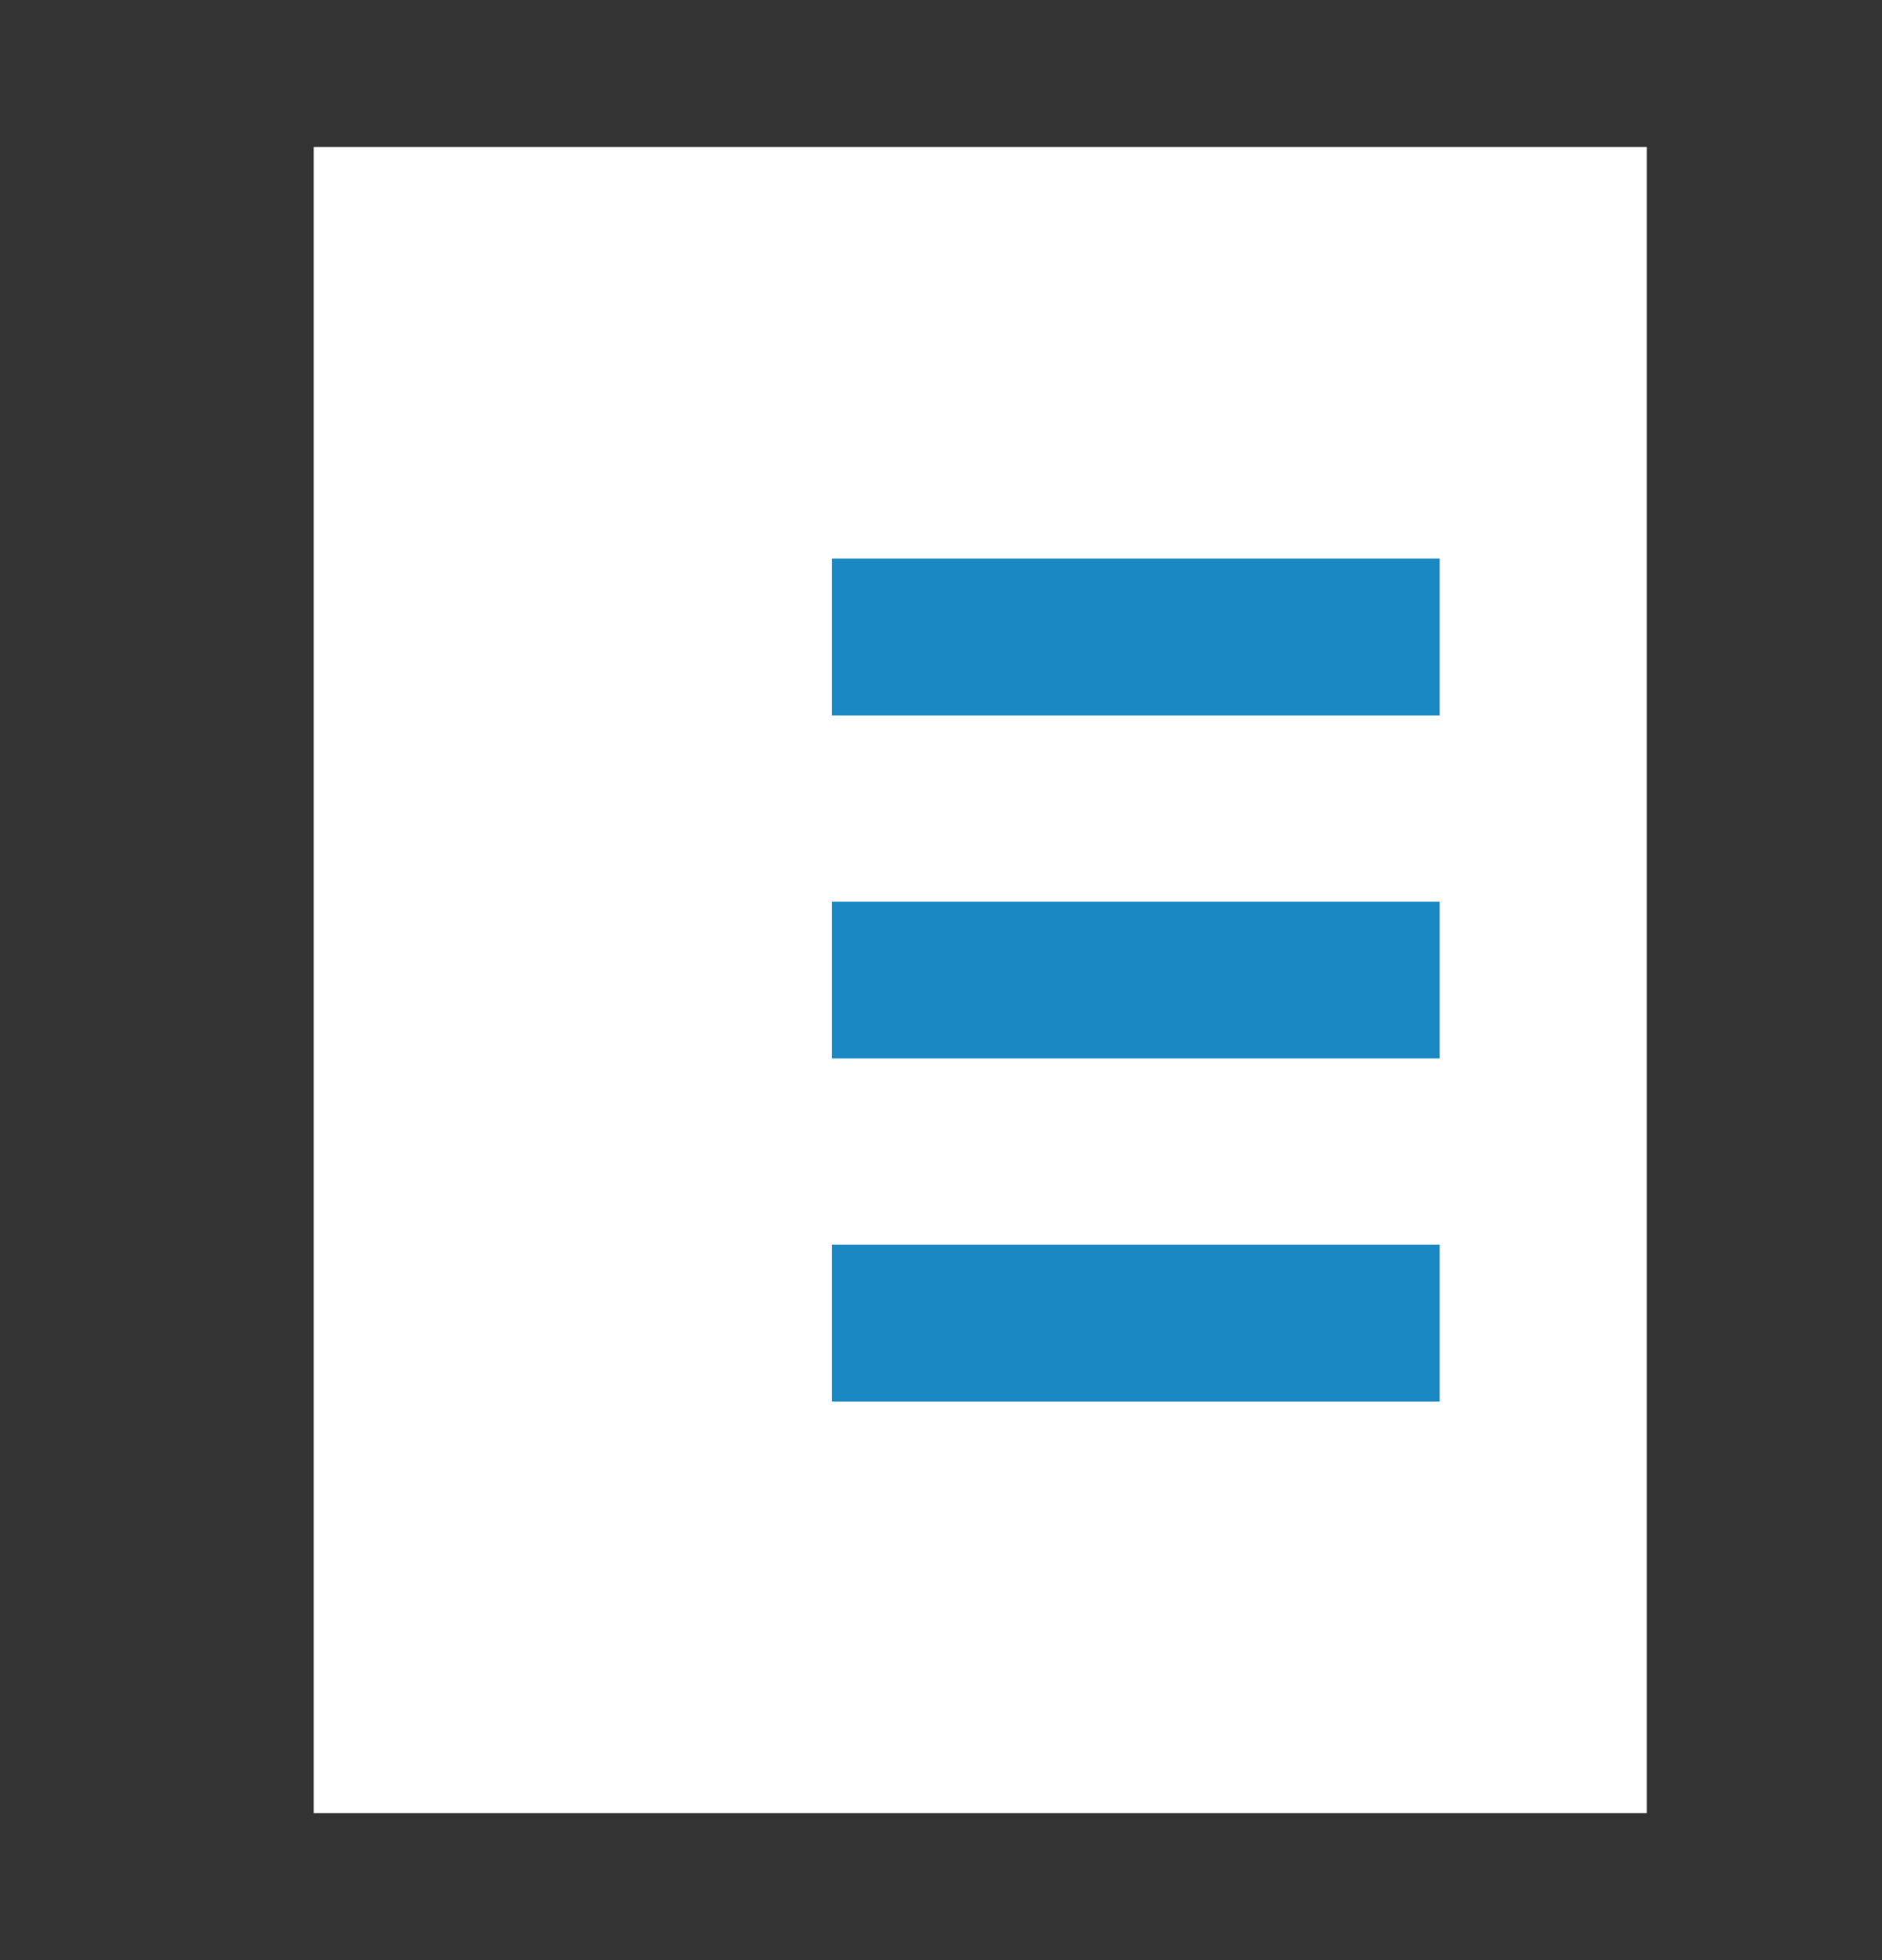
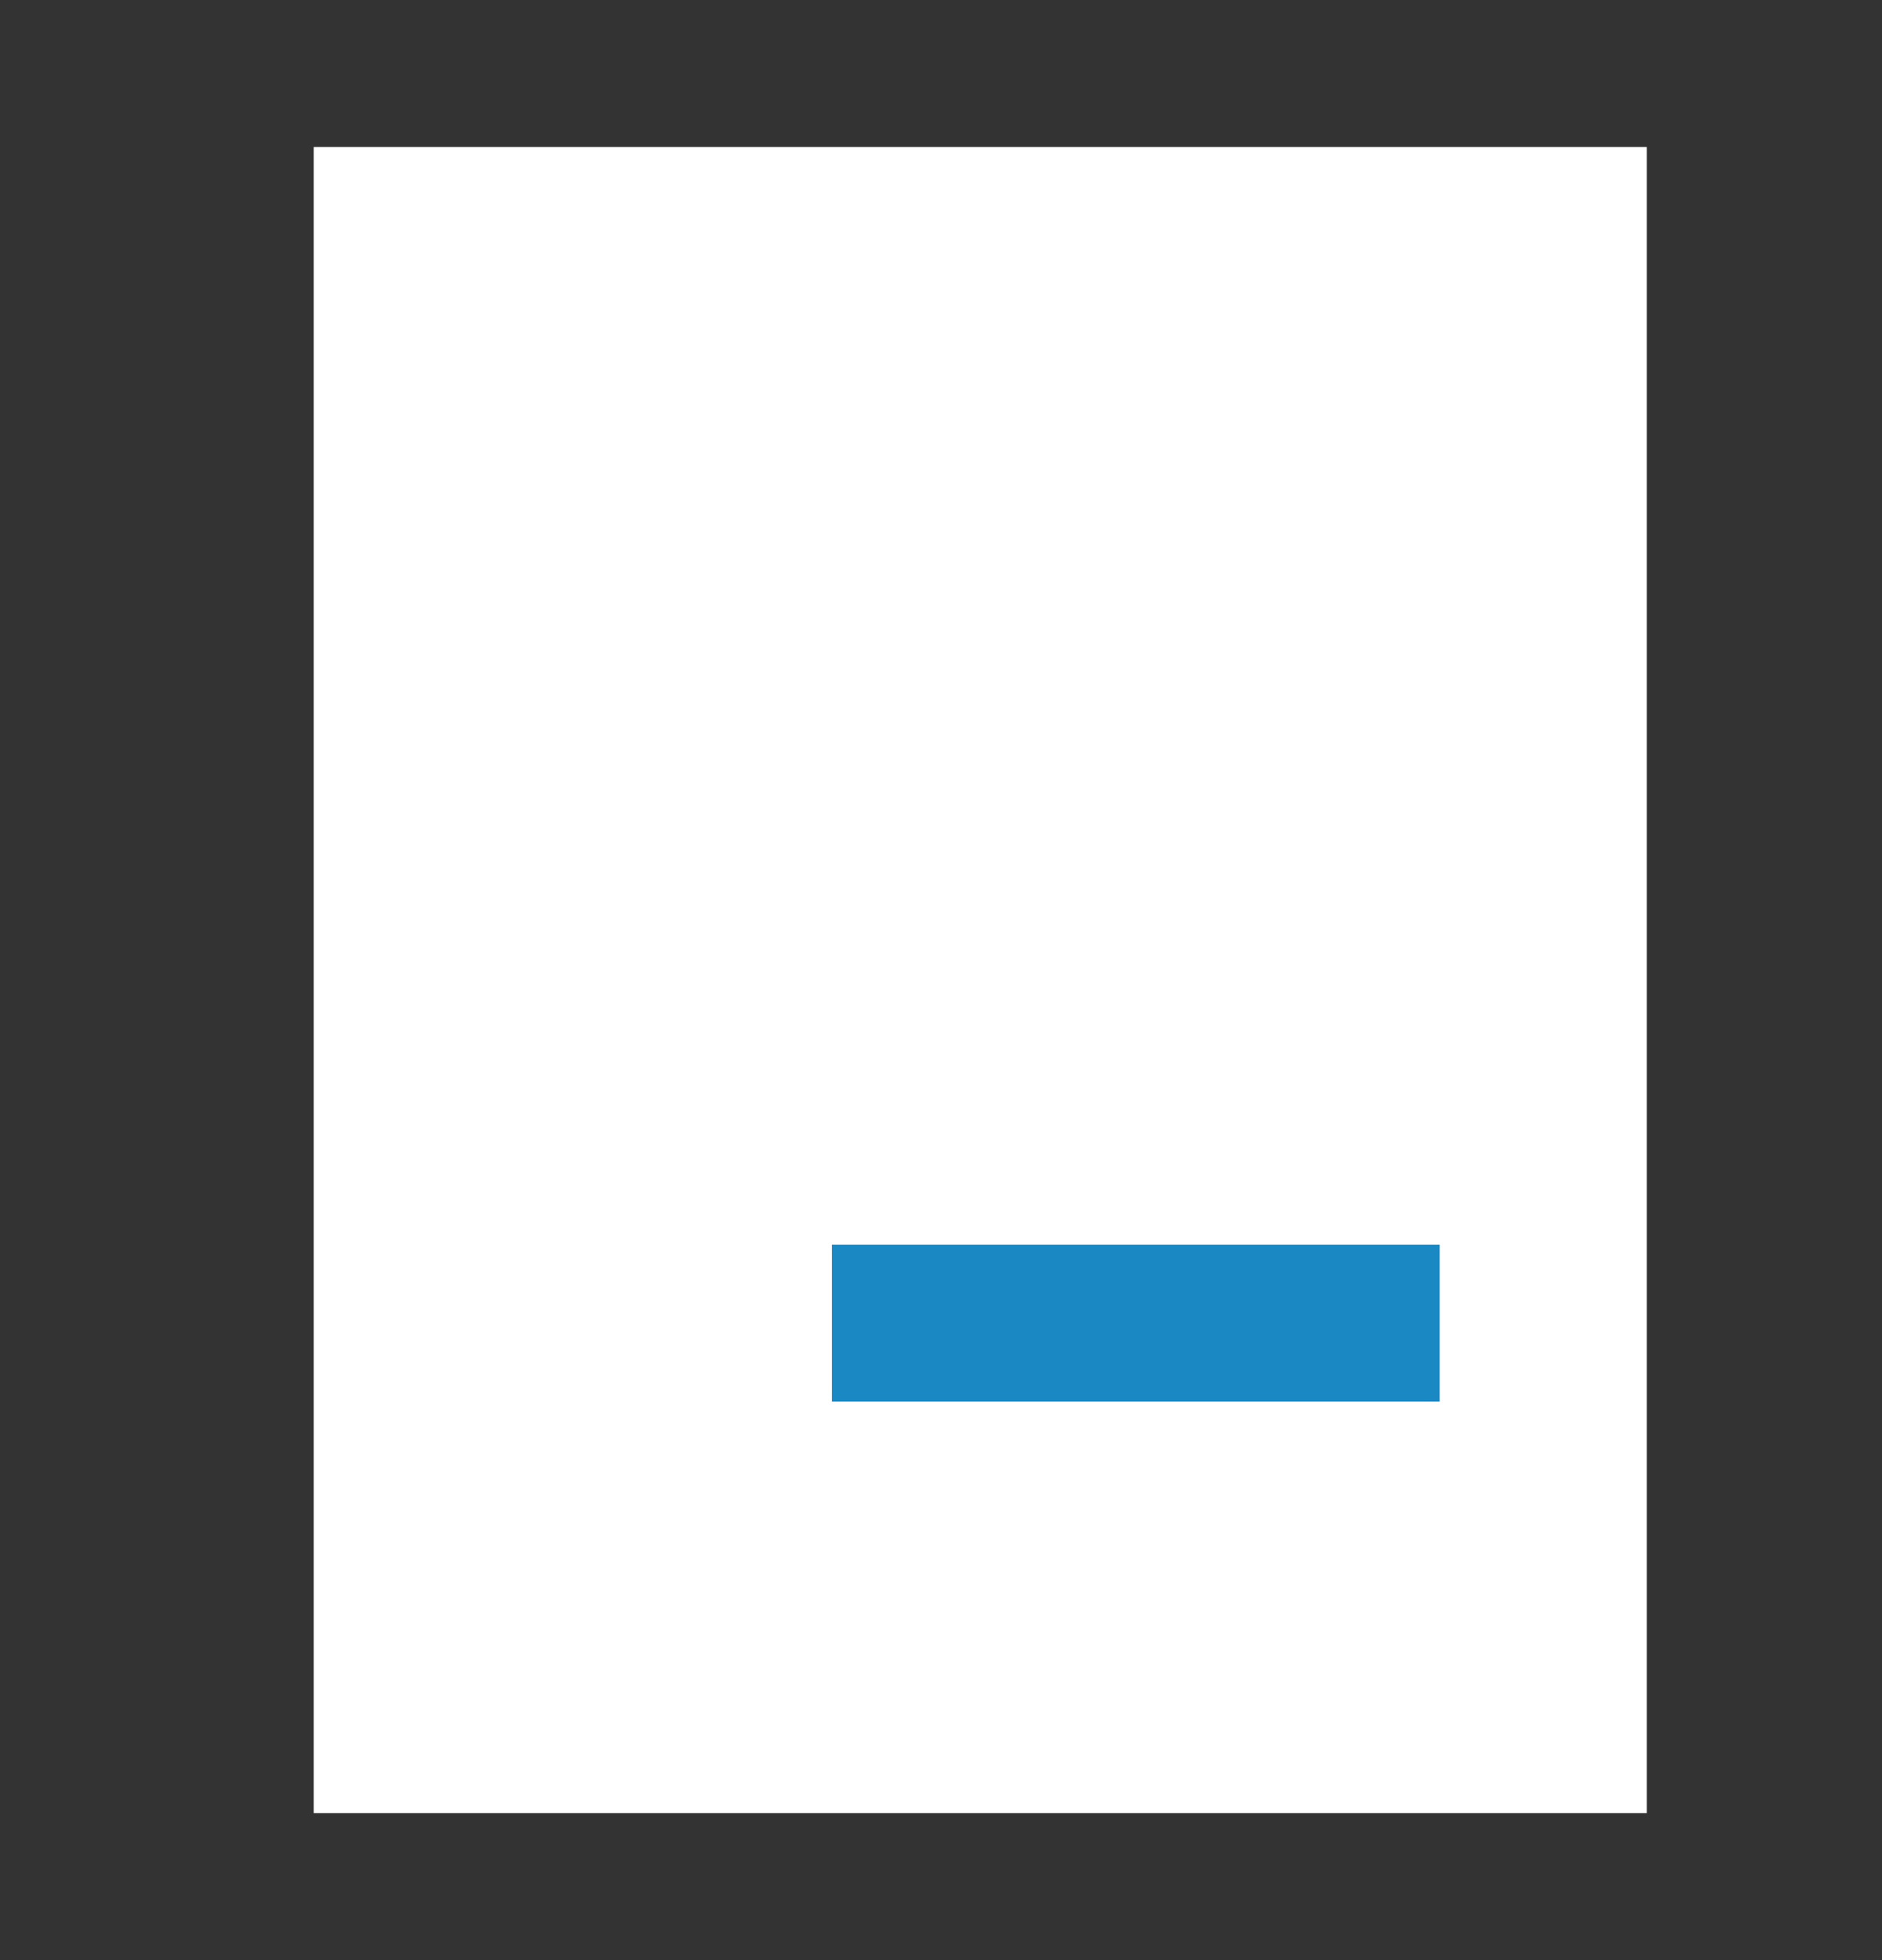
<svg xmlns="http://www.w3.org/2000/svg" version="1.1" id="图层_1" x="0px" y="0px" width="48px" height="50px" viewBox="0 0 48 50" style="enable-background:new 0 0 48 50;" xml:space="preserve">
  <rect x="0" y="0" width="48" height="50" fill="#333333" stroke="none" />
  <g>
    <rect x="8" y="3.75" style="fill:#FFFFFF;" width="34" height="42.5" />
    <g>
-       <rect x="21.218" y="14.25" style="fill:#1988C3;" width="15.5" height="4" />
-       <rect x="21.218" y="23" style="fill:#1988C3;" width="15.5" height="4" />
      <rect x="21.218" y="31.75" style="fill:#1988C3;" width="15.5" height="4" />
    </g>
  </g>
-   <path style="display:none;fill:#FFFFFF;" d="M42.271,27.634c0.123-0.862,0.209-1.737,0.209-2.634c0-0.952-0.094-1.879-0.232-2.793  c2.445-0.953,4.181-3.325,4.181-6.107c0-3.622-2.937-6.558-6.558-6.558c-1.477,0-2.834,0.493-3.93,1.316  c-1.631-1.395-3.506-2.503-5.549-3.272c0.013-0.167,0.025-0.333,0.025-0.503c0-3.622-2.936-6.558-6.558-6.558  s-6.558,2.936-6.558,6.558c0,0.17,0.013,0.336,0.025,0.503c-1.974,0.743-3.796,1.797-5.388,3.126c-1.06-0.736-2.346-1.17-3.734-1.17  c-3.622,0-6.558,2.936-6.558,6.558c0,2.654,1.58,4.935,3.847,5.967C5.341,23.024,5.24,24,5.24,25c0,0.946,0.094,1.869,0.231,2.777  c-2.254,1.037-3.823,3.311-3.823,5.955c0,3.621,2.936,6.558,6.558,6.558c1.343,0,2.59-0.405,3.629-1.098  c1.617,1.372,3.473,2.462,5.493,3.222c-0.013,0.167-0.025,0.334-0.025,0.504c0,3.621,2.936,6.558,6.558,6.558  s6.558-2.937,6.558-6.558c0-0.17-0.013-0.337-0.025-0.504c2.087-0.785,3.996-1.928,5.65-3.365c1.077,0.777,2.396,1.241,3.828,1.241  c3.621,0,6.558-2.937,6.558-6.558C46.429,30.959,44.705,28.593,42.271,27.634z M23.86,36.359c-2.96,0-5.459,1.961-6.275,4.654  c-1.7-0.669-3.276-1.586-4.664-2.73c1.139-1.18,1.842-2.782,1.842-4.551c0-3.623-2.936-6.559-6.558-6.559  c-0.475,0-0.938,0.053-1.385,0.149C6.718,26.562,6.646,25.79,6.646,25c0-0.846,0.082-1.671,0.2-2.485  c0.439,0.093,0.894,0.143,1.36,0.143c3.622,0,6.558-2.936,6.558-6.558c0-1.72-0.667-3.281-1.751-4.451  c1.365-1.112,2.908-2.008,4.572-2.663c0.816,2.693,3.315,4.654,6.275,4.654s5.459-1.961,6.275-4.654  c1.747,0.688,3.359,1.643,4.774,2.831c-0.992,1.15-1.598,2.644-1.598,4.282c0,3.622,2.936,6.558,6.559,6.558  c0.345,0,0.682-0.035,1.012-0.086c0.113,0.795,0.192,1.602,0.192,2.428c0,0.77-0.068,1.521-0.167,2.264  c-0.339-0.055-0.684-0.09-1.037-0.09c-3.623,0-6.559,2.936-6.559,6.559c0,1.683,0.64,3.213,1.682,4.373  c-1.437,1.223-3.076,2.207-4.858,2.908C29.319,38.32,26.82,36.359,23.86,36.359z" />
  <path style="display:none;fill:#FFFFFF;" d="M35.895,6.55c-10.434,0-11.673,8.026-11.673,8.026S22.982,6.55,12.549,6.55  S-2.665,22.2,8.17,30.627c10.835,8.428,16.052,13.645,16.052,13.645s5.217-5.217,16.052-13.645C51.108,22.2,46.328,6.55,35.895,6.55  z" />
  <g style="display:none;">
-     <polygon style="display:inline;fill:#FFFFFF;" points="25.111,35.756 12.829,25.426 31.884,3.744 44.167,14.075  " />
-     <polygon style="display:inline;fill:#FFFFFF;" points="4.709,46.818 7.339,37.748 9.969,28.68 16.11,33.845 22.252,39.01    13.48,42.914  " />
-   </g>
+     </g>
</svg>